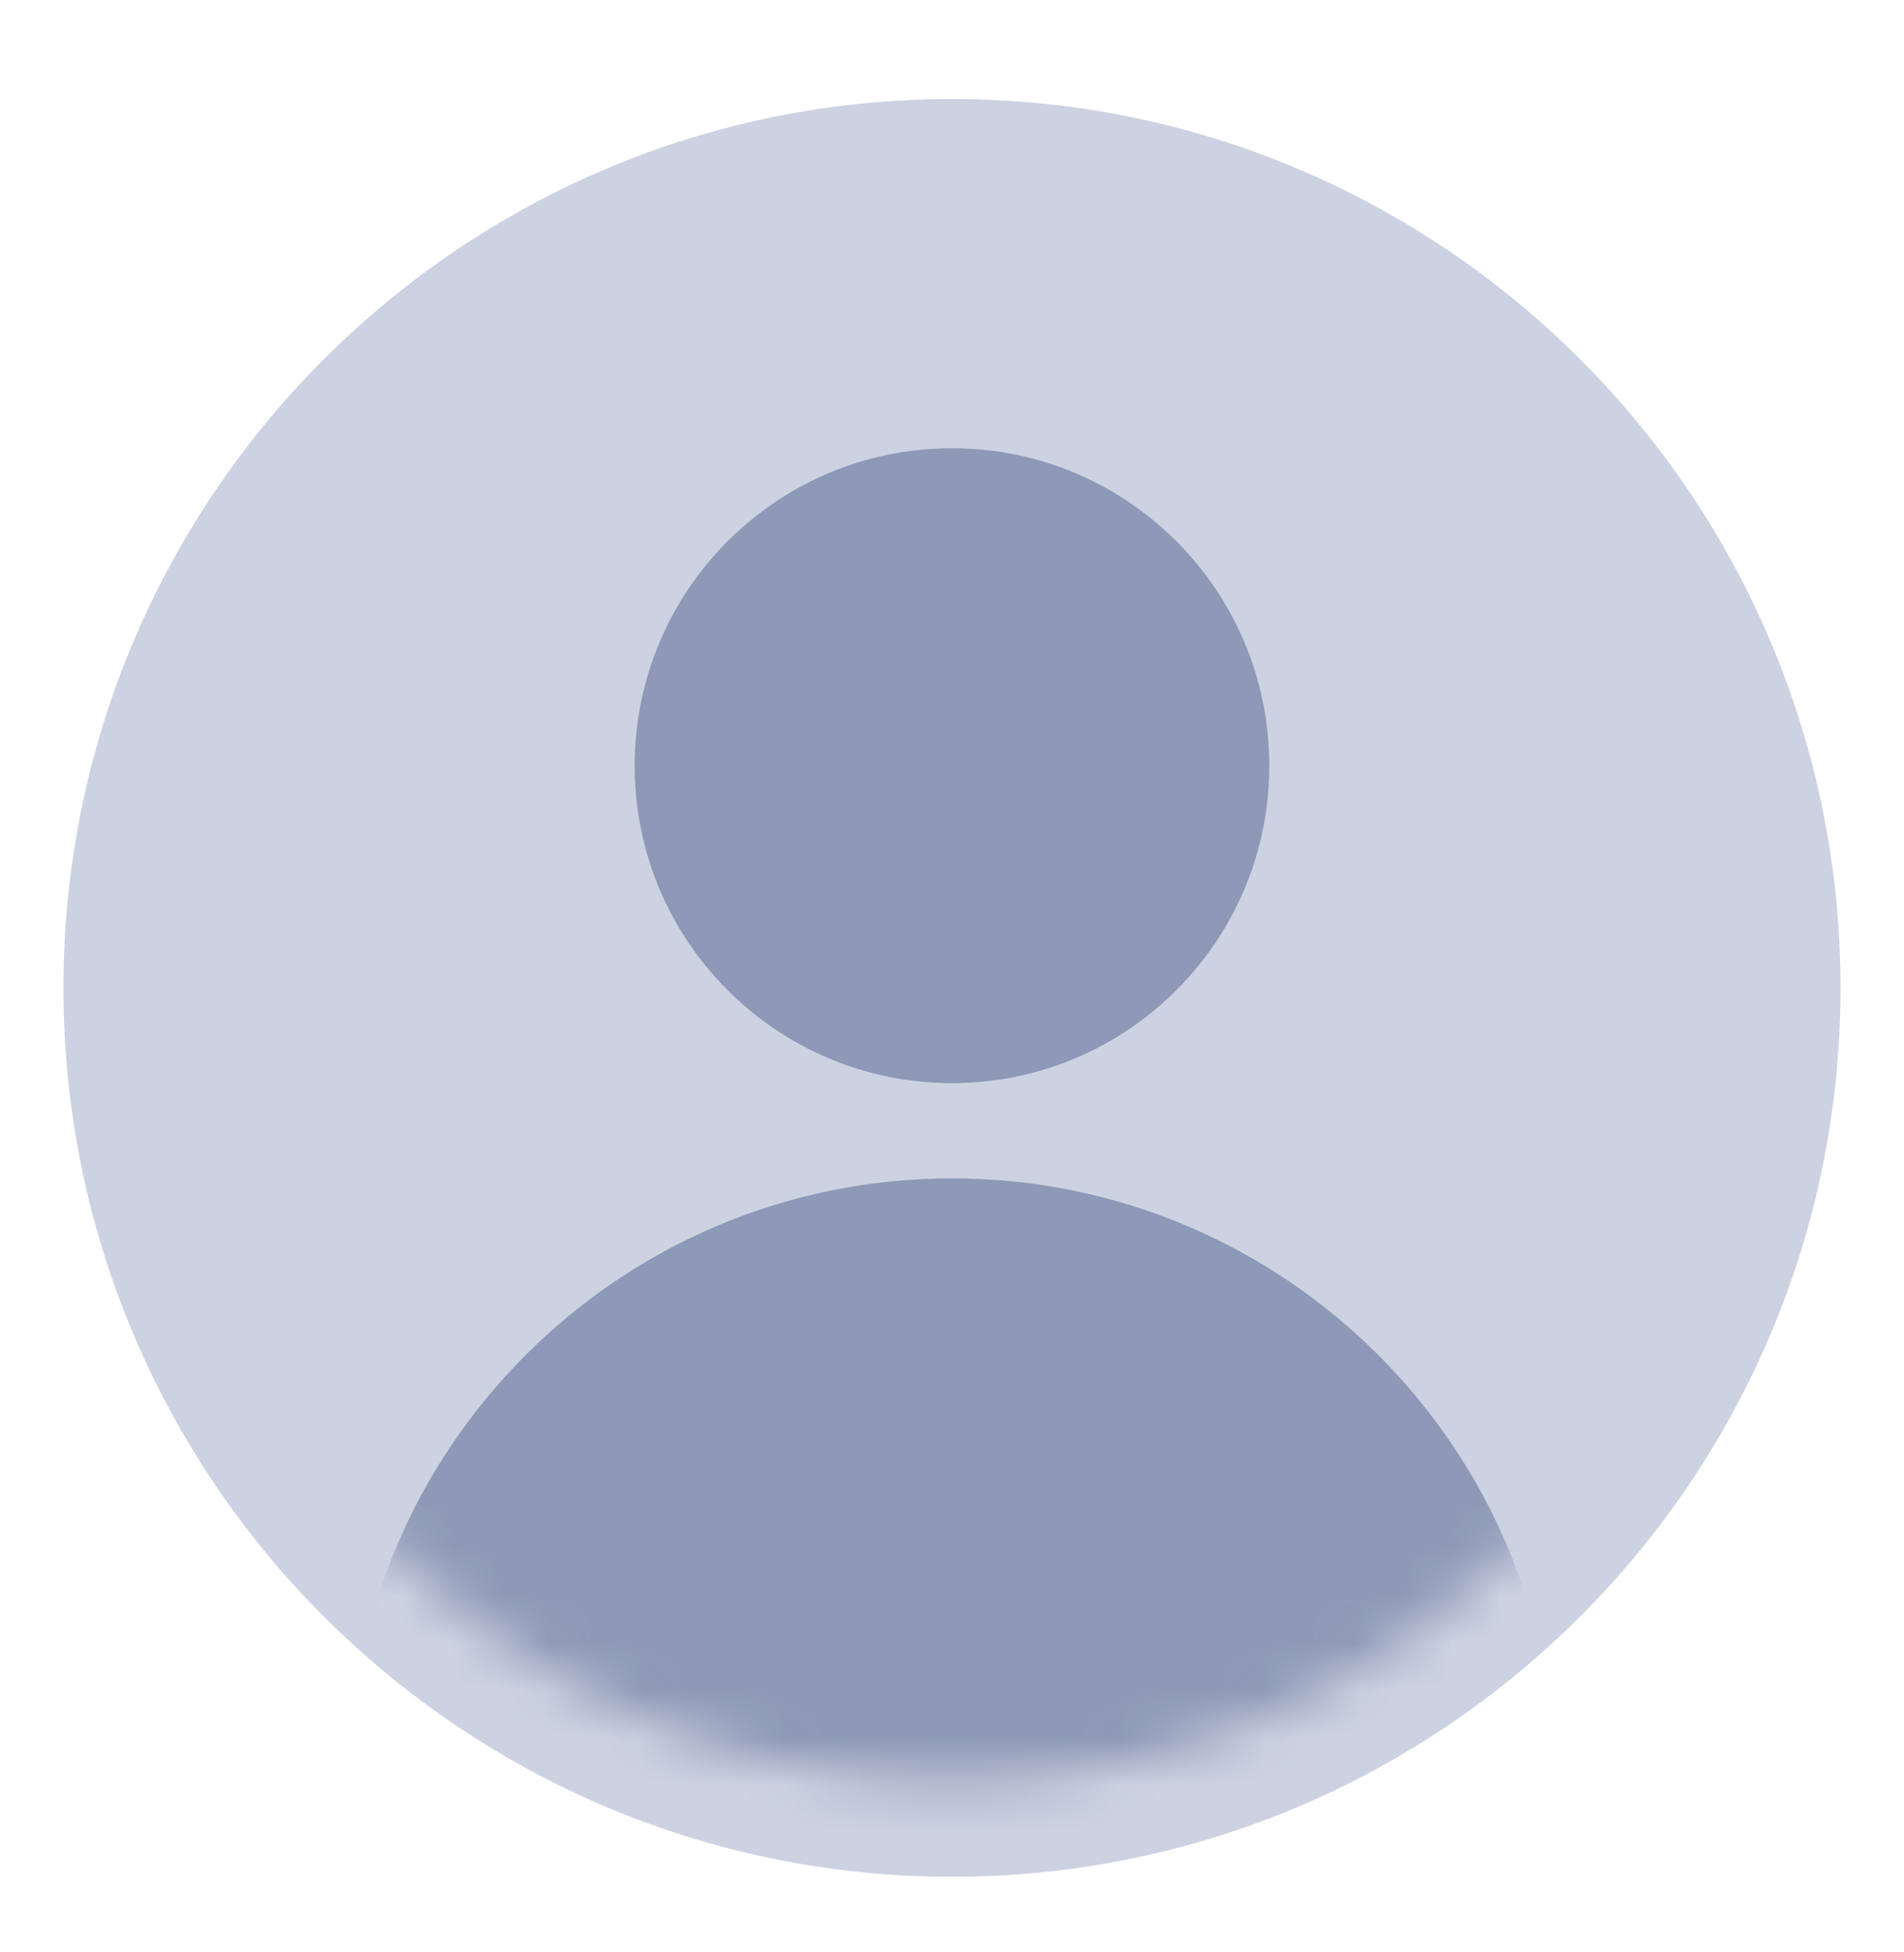
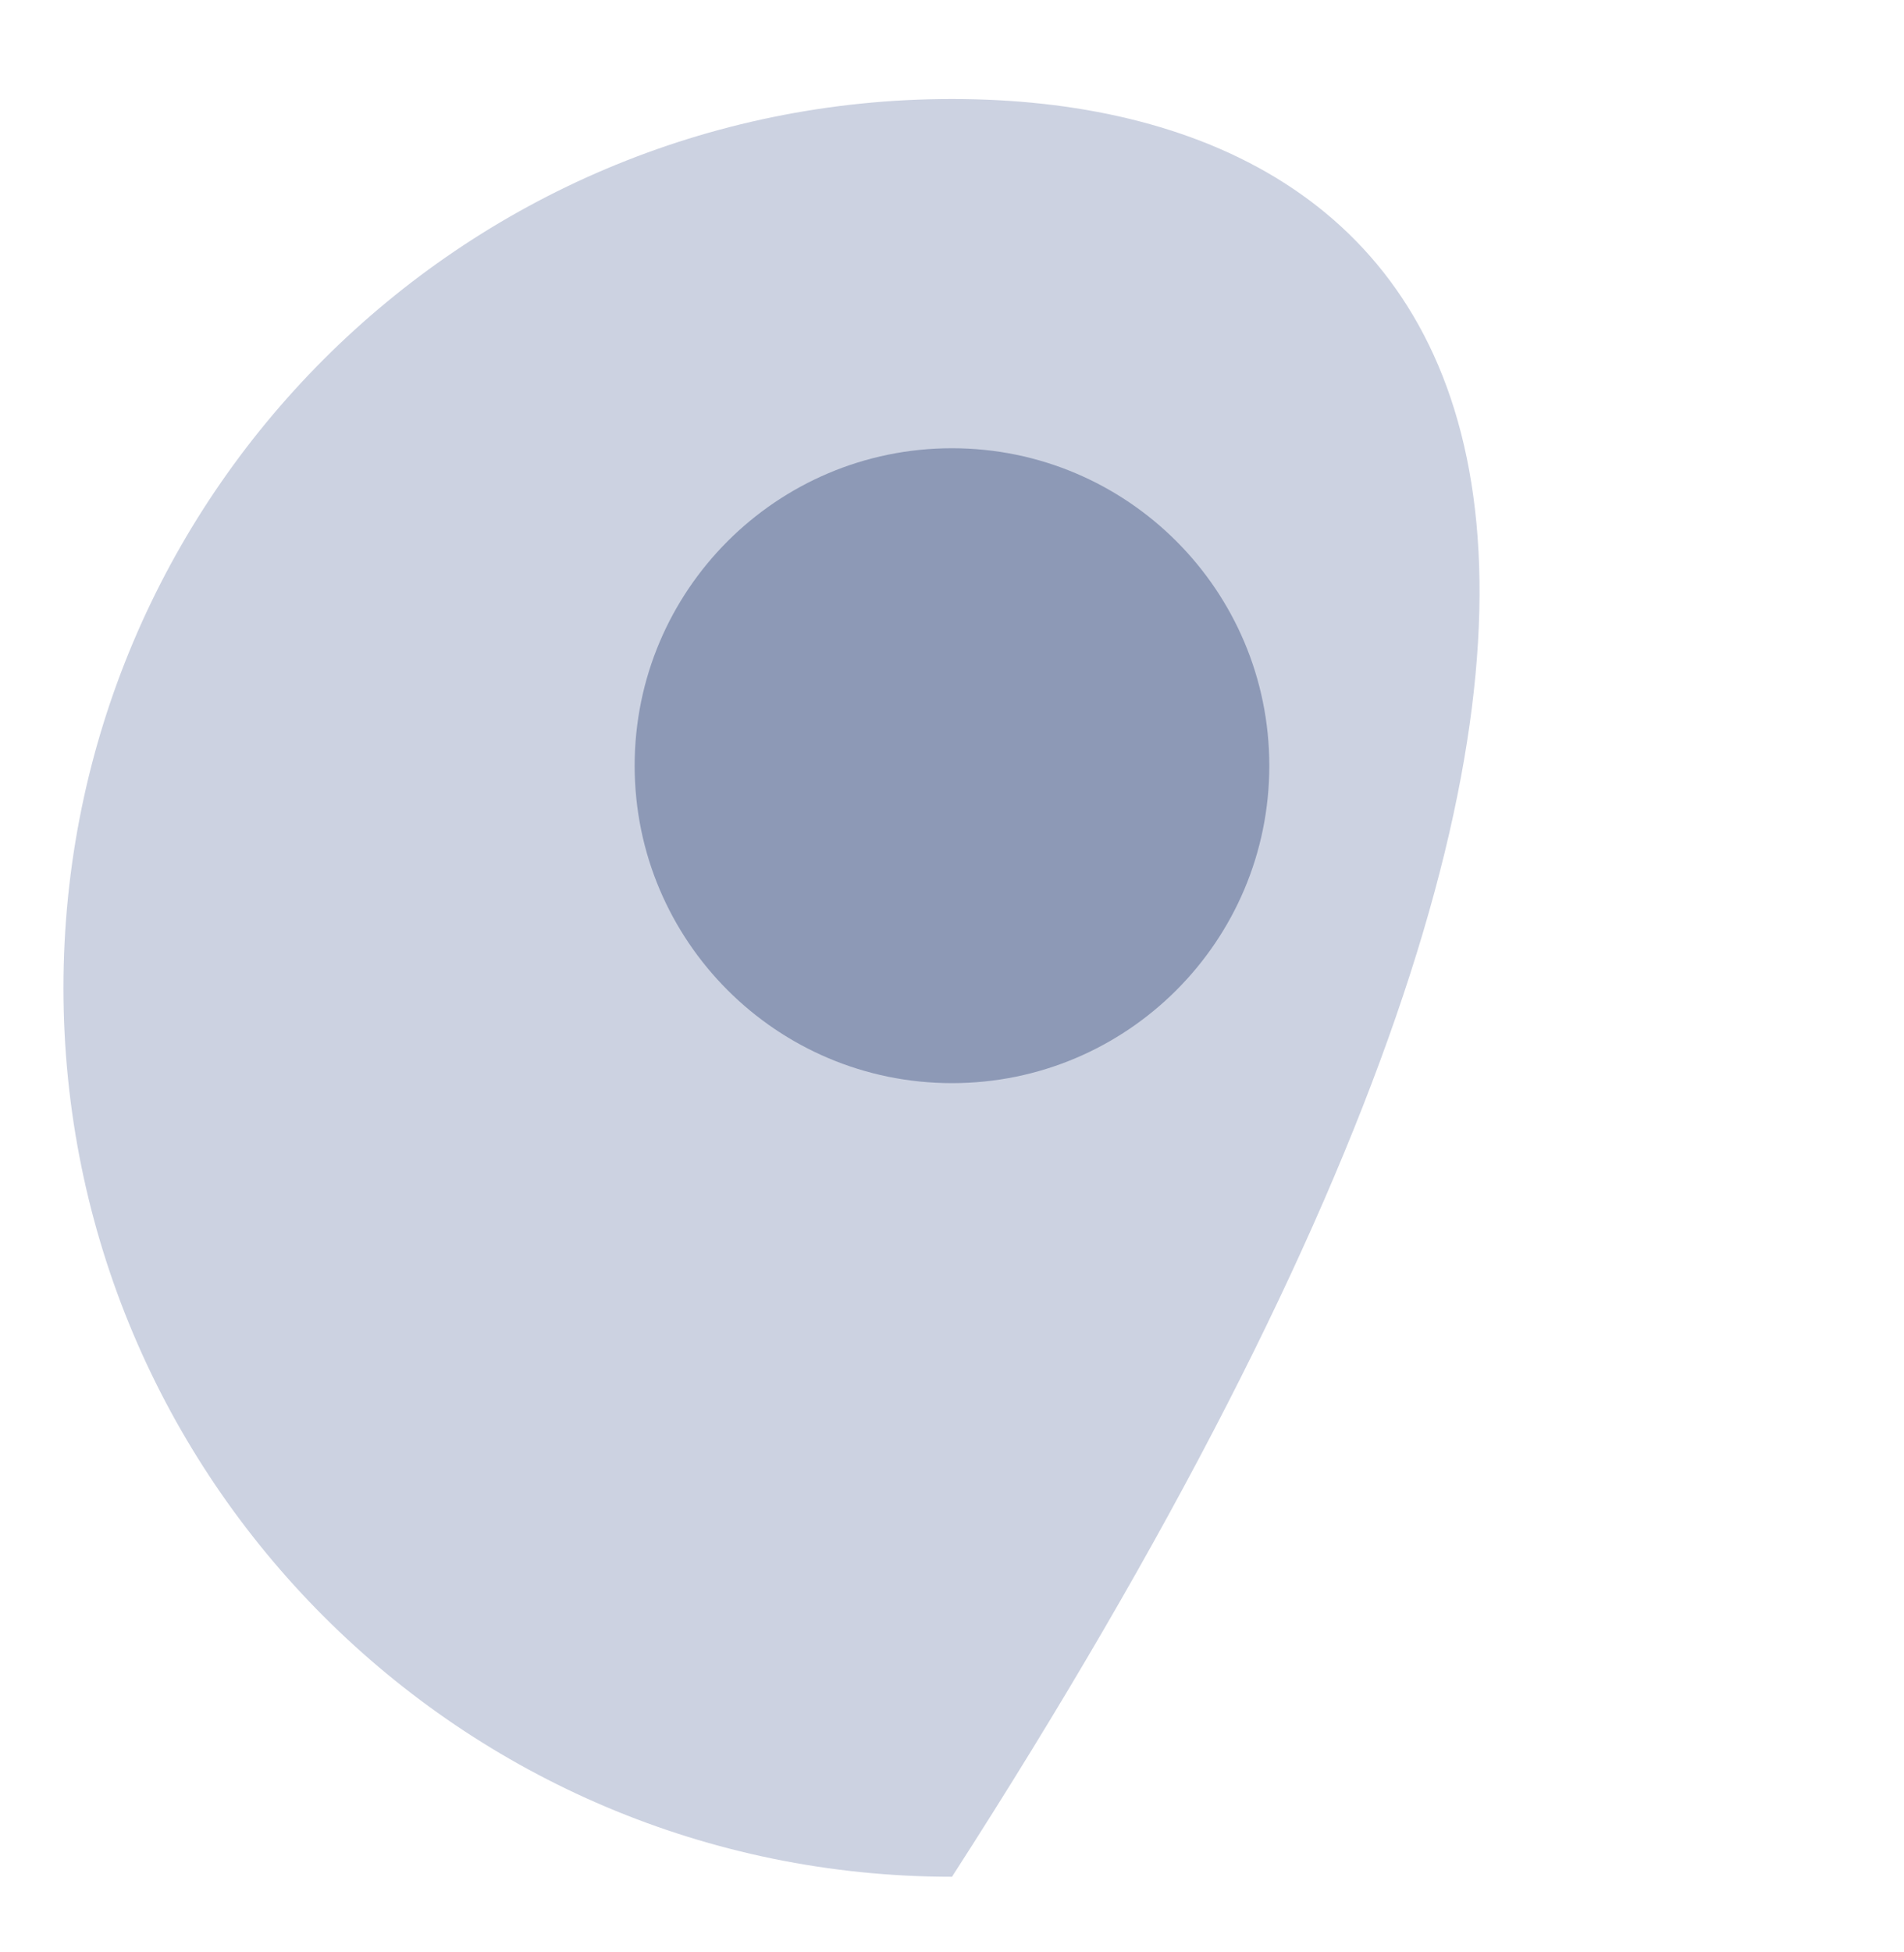
<svg xmlns="http://www.w3.org/2000/svg" width="40" height="41" viewBox="0 0 40 41" fill="none">
-   <path d="M20 39.412C30.309 39.412 38.666 31.055 38.666 20.746C38.666 10.437 30.309 2.079 20 2.079C9.69 2.079 1.333 10.437 1.333 20.746C1.333 31.055 9.69 39.412 20 39.412Z" fill="#CCD2E1" />
+   <path d="M20 39.412C38.666 10.437 30.309 2.079 20 2.079C9.69 2.079 1.333 10.437 1.333 20.746C1.333 31.055 9.69 39.412 20 39.412Z" fill="#CCD2E1" />
  <path d="M20 22.746C23.682 22.746 26.666 19.762 26.666 16.08C26.666 12.398 23.682 9.413 20 9.413C16.318 9.413 13.333 12.398 13.333 16.08C13.333 19.762 16.318 22.746 20 22.746Z" fill="#8D99B6" />
  <mask id="mask0_157_3134" style="mask-type:luminance" maskUnits="userSpaceOnUse" x="3" y="4" width="34" height="34">
-     <path d="M20 37.412C29.204 37.412 36.666 29.951 36.666 20.746C36.666 11.541 29.204 4.079 20 4.079C10.795 4.079 3.333 11.541 3.333 20.746C3.333 29.951 10.795 37.412 20 37.412Z" fill="white" />
-   </mask>
+     </mask>
  <g mask="url(#mask0_157_3134)">
    <path d="M20 50.079C26.995 50.079 32.666 44.408 32.666 37.412C32.666 30.417 26.995 24.746 20 24.746C13.004 24.746 7.333 30.417 7.333 37.412C7.333 44.408 13.004 50.079 20 50.079Z" fill="#8D99B6" />
  </g>
</svg>